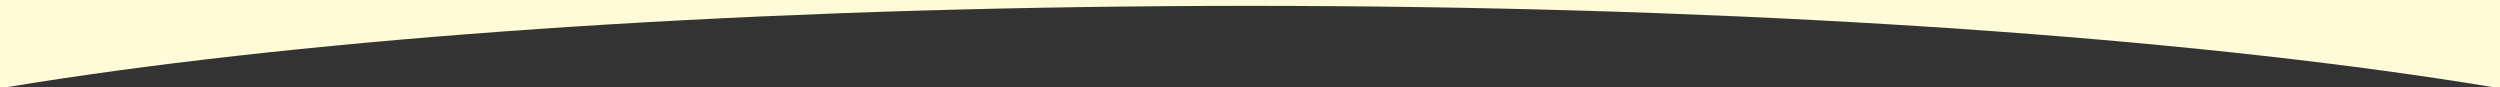
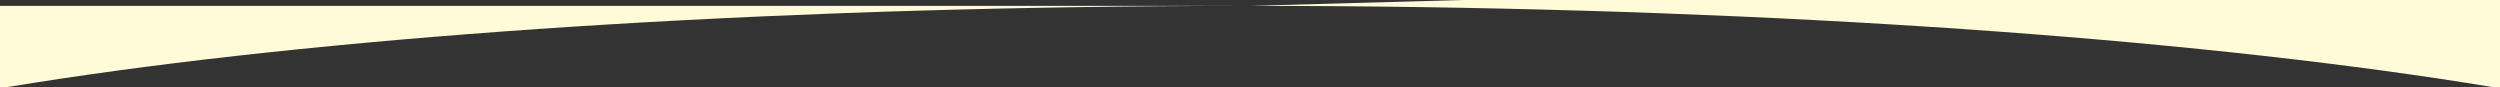
<svg xmlns="http://www.w3.org/2000/svg" version="1.1" id="hoge1" x="0px" y="0px" viewBox="0 0 7923.2 276" style="enable-background:new 0 0 7923.2 276;" xml:space="preserve">
  <rect x="0" y="0" width="7923.2" height="276" fill="#333333" stroke="none" />
  <style type="text/css">
	.st0{display:none;fill:#fffad7;}
	.st1{fill:#fffad7;}
</style>
-   <path class="st0" d="M3961,0c0,0-2870.8,40.8-3964,266.3V-53.5l7928.1,4v315.9C6834.9,40.9,3961,0,3961,0z" />
-   <path class="st1" d="M3961.6,18.6c2874.1,0,5203.9,332.8,5203.9,743.4s-2329.9,743.4-5203.9,743.4S-1242.3,1172.6-1242.3,762  S1087.5,18.6,3961.6,18.6z M8010-93H-54v496h8064V-93z" />
+   <path class="st1" d="M3961.6,18.6c2874.1,0,5203.9,332.8,5203.9,743.4s-2329.9,743.4-5203.9,743.4S-1242.3,1172.6-1242.3,762  S1087.5,18.6,3961.6,18.6z H-54v496h8064V-93z" />
</svg>